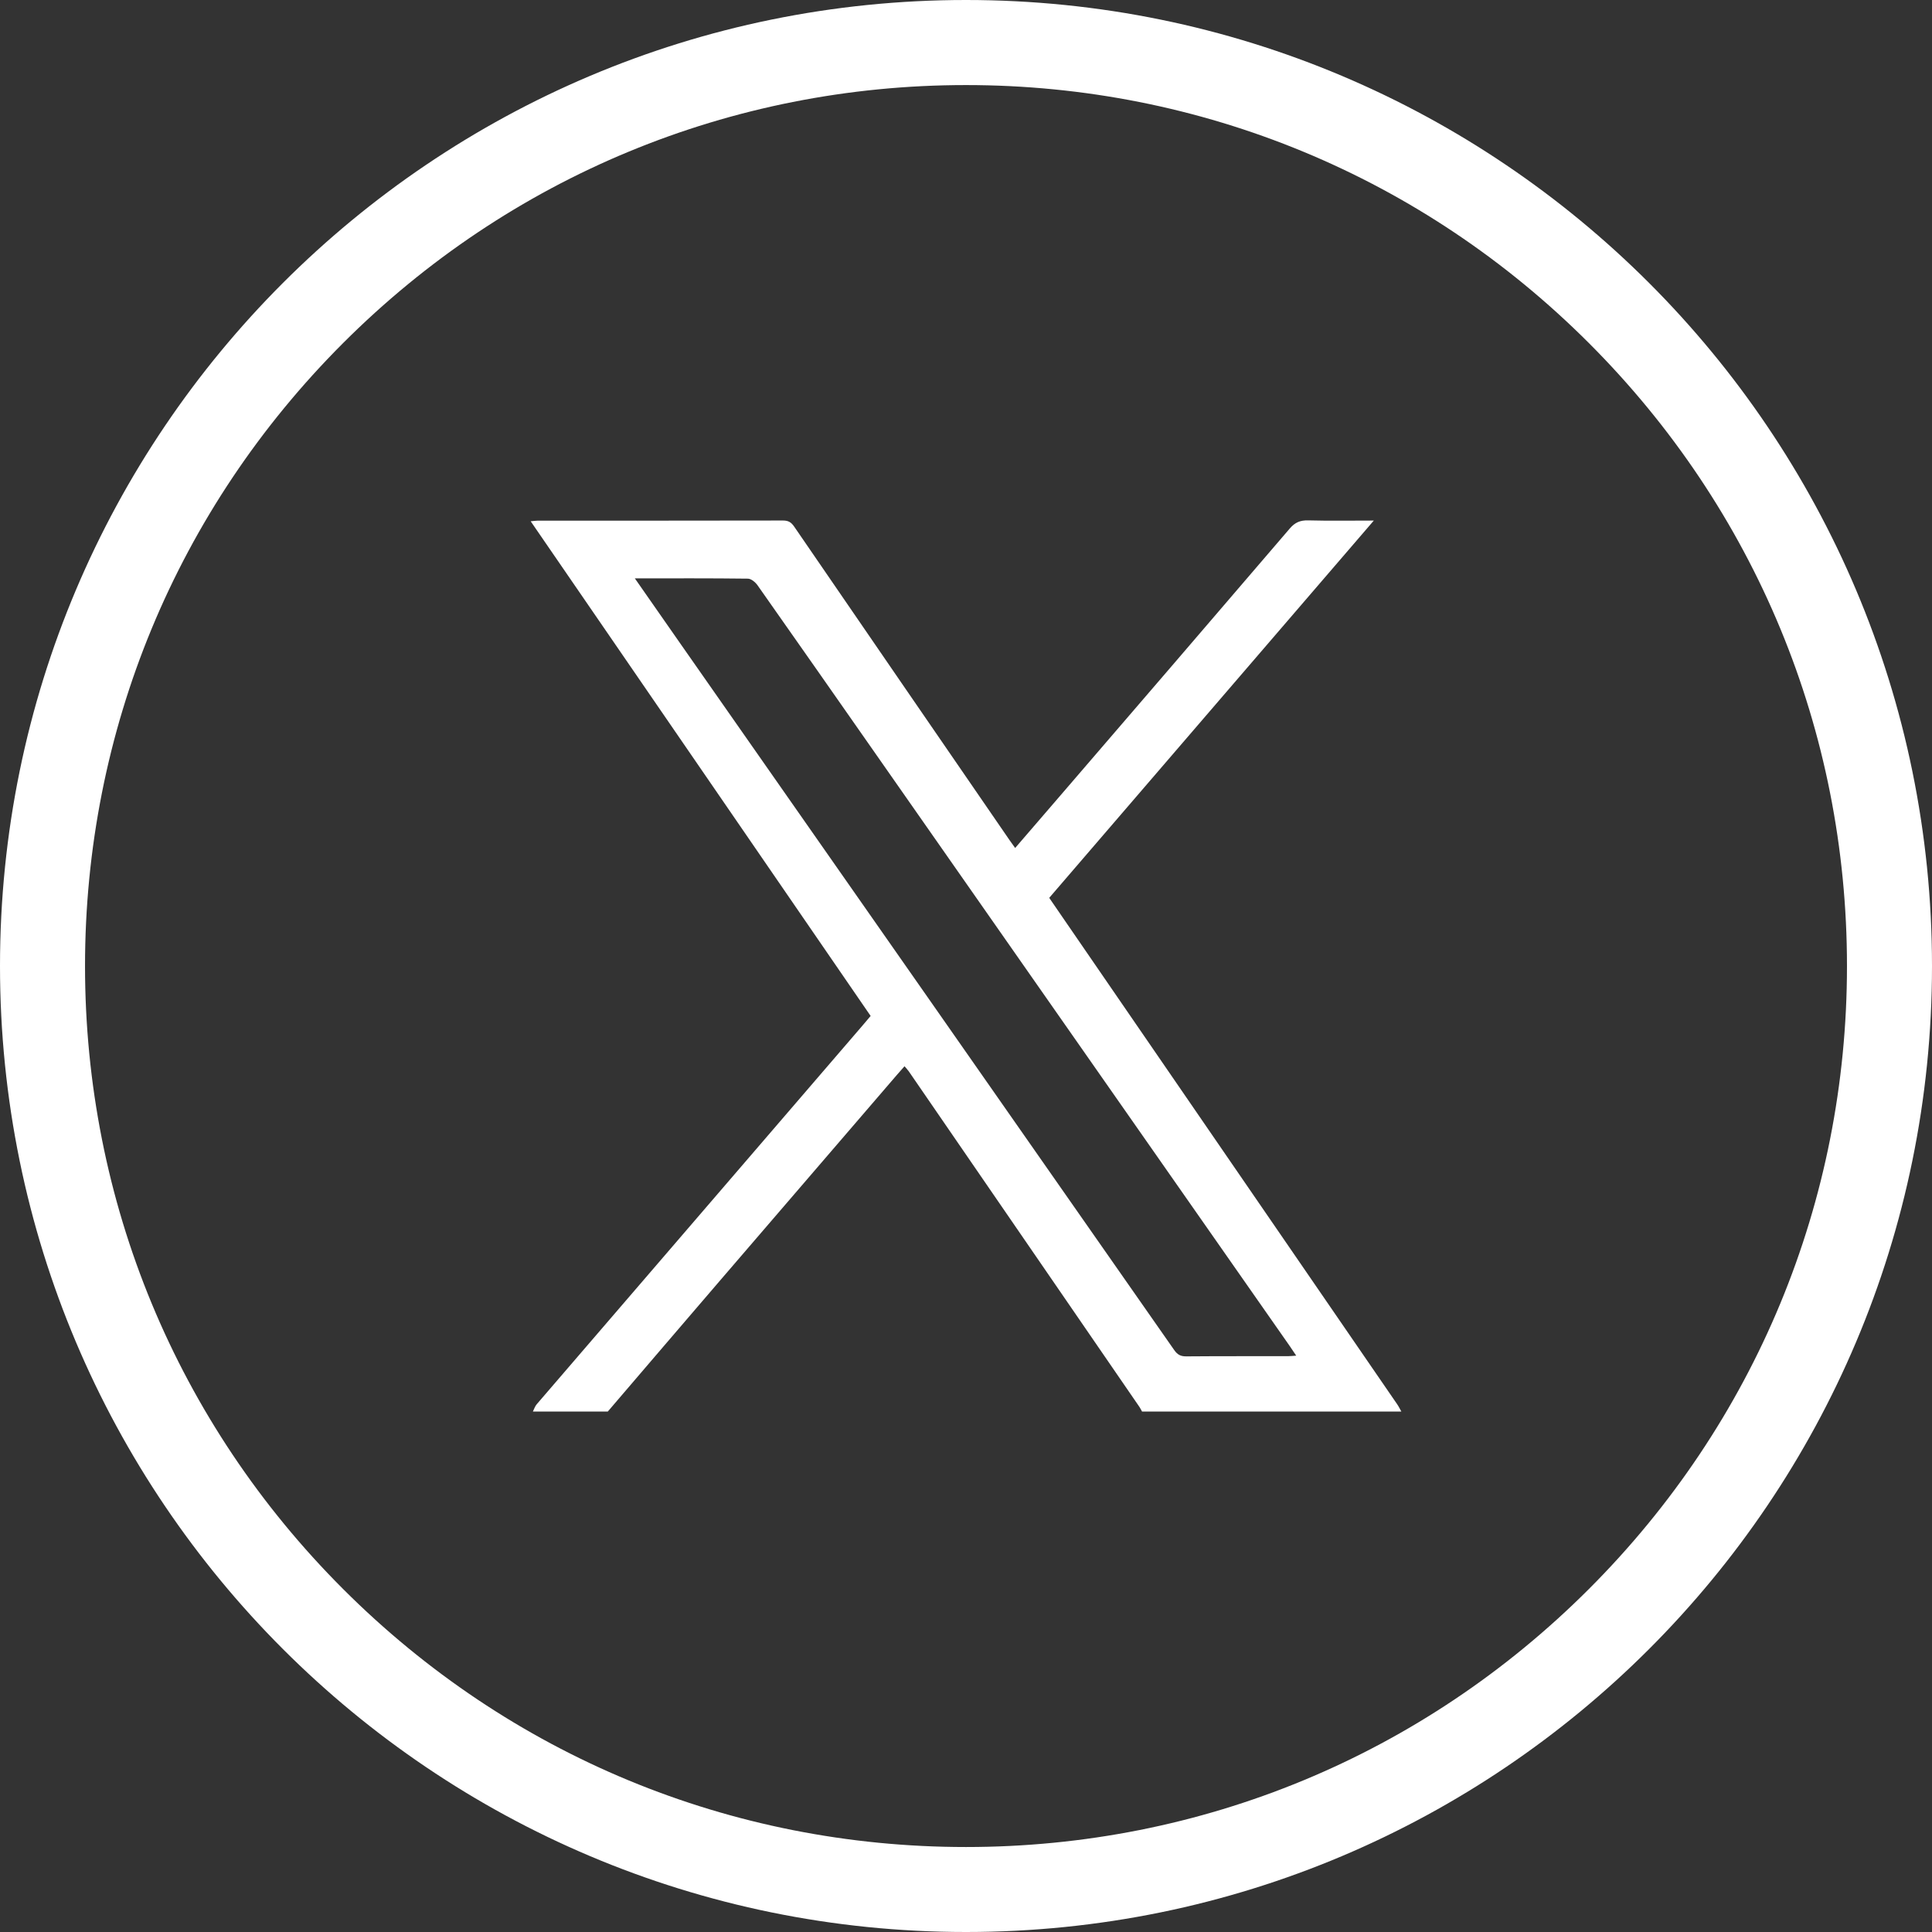
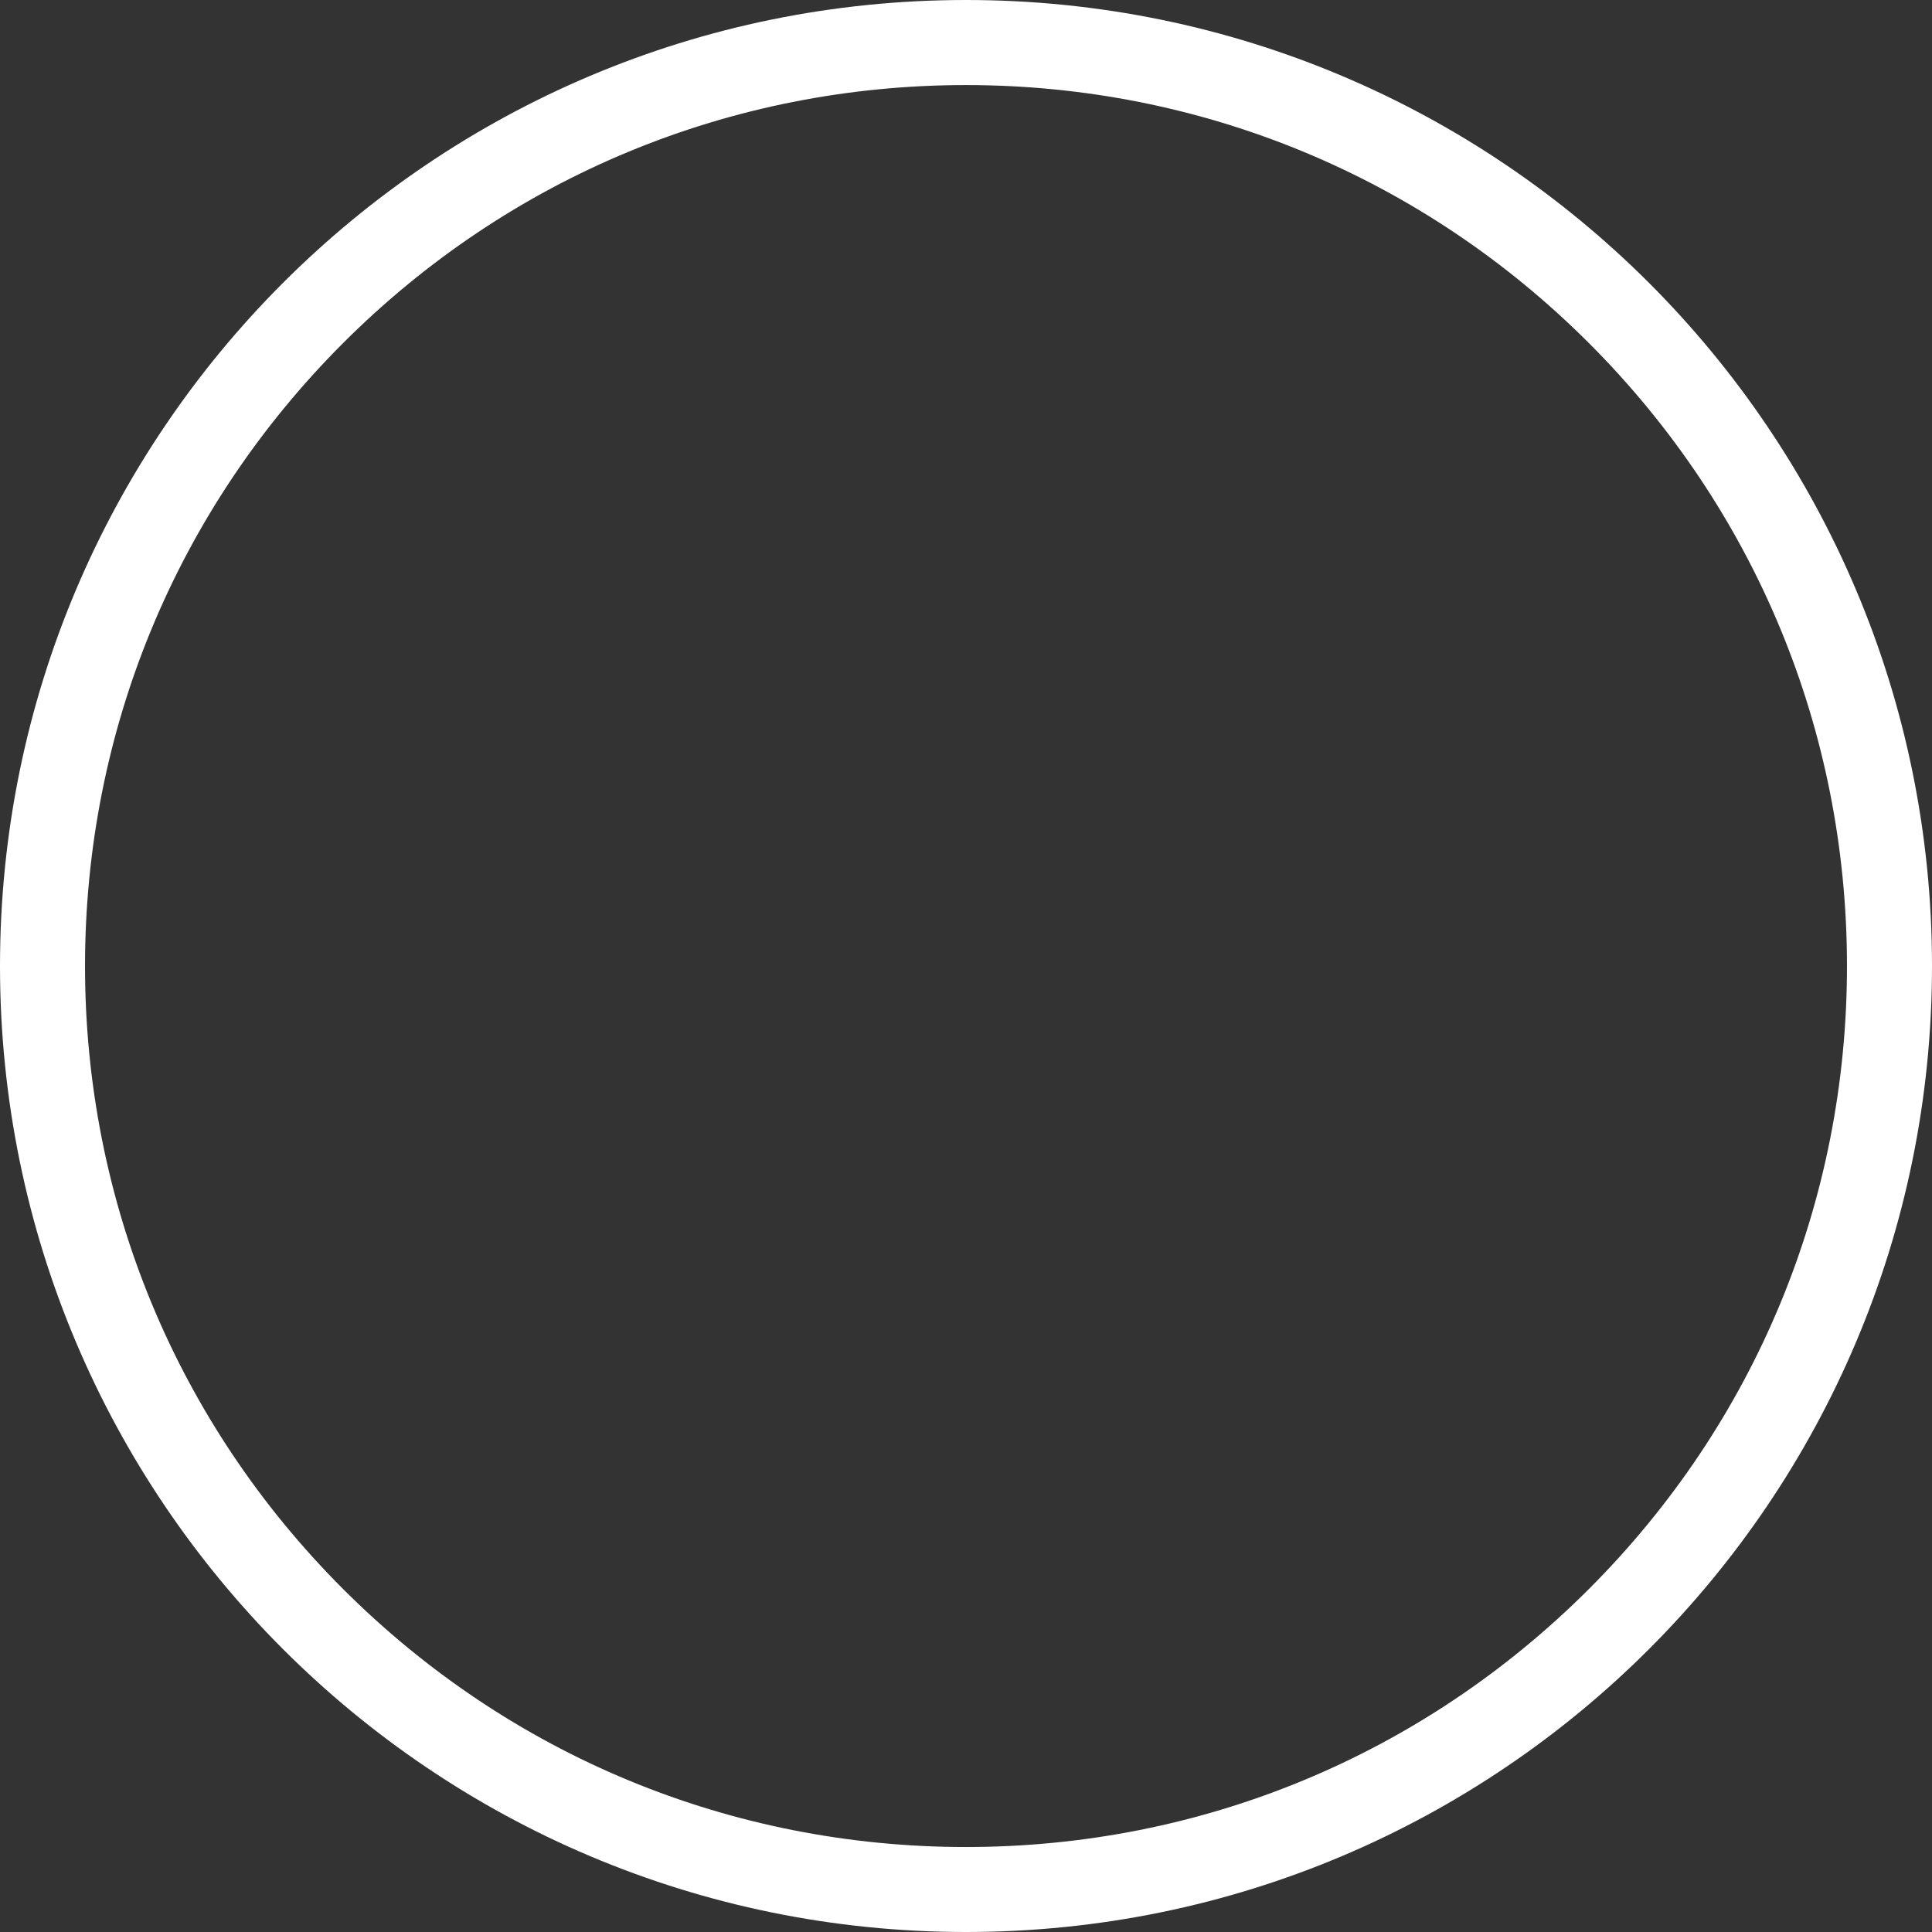
<svg xmlns="http://www.w3.org/2000/svg" id="Livello_1" viewBox="0 0 408.8 408.8">
  <rect x="0" y="0" width="408.8" height="408.8" fill="#333333" stroke="none" />
  <defs>
    <style>.cls-1{fill:#fff;stroke-width:0px;}</style>
  </defs>
  <path class="cls-1" d="m204.4,18c49.79,0,96.6,19.39,131.81,54.6,35.21,35.21,54.6,82.02,54.6,131.81s-19.39,96.6-54.6,131.81c-35.21,35.21-82.02,54.6-131.81,54.6s-96.6-19.39-131.81-54.6c-35.21-35.21-54.6-82.02-54.6-131.81s19.39-96.6,54.6-131.81c35.21-35.21,82.02-54.6,131.81-54.6m0-18C91.51,0,0,91.51,0,204.4s91.51,204.4,204.4,204.4,204.4-91.51,204.4-204.4S317.29,0,204.4,0h0Z" />
-   <path class="cls-1" d="m112.75,298.69c.26-.52.44-1.12.81-1.55,23-26.75,46.01-53.49,69.02-80.23.52-.6,1.03-1.22,1.64-1.94-23.94-34.84-47.87-69.66-71.93-104.67.59-.05,1.03-.13,1.47-.13,17.31,0,34.62,0,51.93-.03,1.13,0,1.73.38,2.35,1.28,15.18,22.14,30.39,44.26,45.59,66.37.34.5.7.98,1.17,1.64,3.15-3.66,6.22-7.21,9.28-10.77,16.29-18.93,32.58-37.85,48.82-56.82,1.11-1.3,2.22-1.77,3.9-1.73,4.51.12,9.03.04,13.89.04-23.03,26.76-45.81,53.25-68.68,79.83,1.12,1.64,2.23,3.24,3.33,4.85,23.43,34.09,46.86,68.18,70.28,102.28.34.49.6,1.04.9,1.57h-54.87c-.18-.32-.33-.65-.53-.95-16.27-23.68-32.54-47.36-48.82-71.03-.26-.37-.58-.7-.91-1.09-.62.71-1.15,1.3-1.67,1.9-12.4,14.41-24.8,28.82-37.19,43.24-7.99,9.3-15.96,18.62-23.93,27.93h-15.84Zm21.58-176.31c3.39,4.86,6.57,9.43,9.76,13.99,34.8,49.76,69.6,99.52,104.37,149.3.67.96,1.35,1.34,2.53,1.33,7.18-.06,14.36-.03,21.54-.04.51,0,1.02-.07,1.74-.11-.54-.8-.93-1.4-1.34-1.99-29.14-41.68-58.28-83.36-87.43-125.04-8.39-12-16.78-24.01-25.21-35.98-.46-.65-1.34-1.39-2.04-1.4-7.84-.1-15.69-.06-23.92-.06Z" />
</svg>